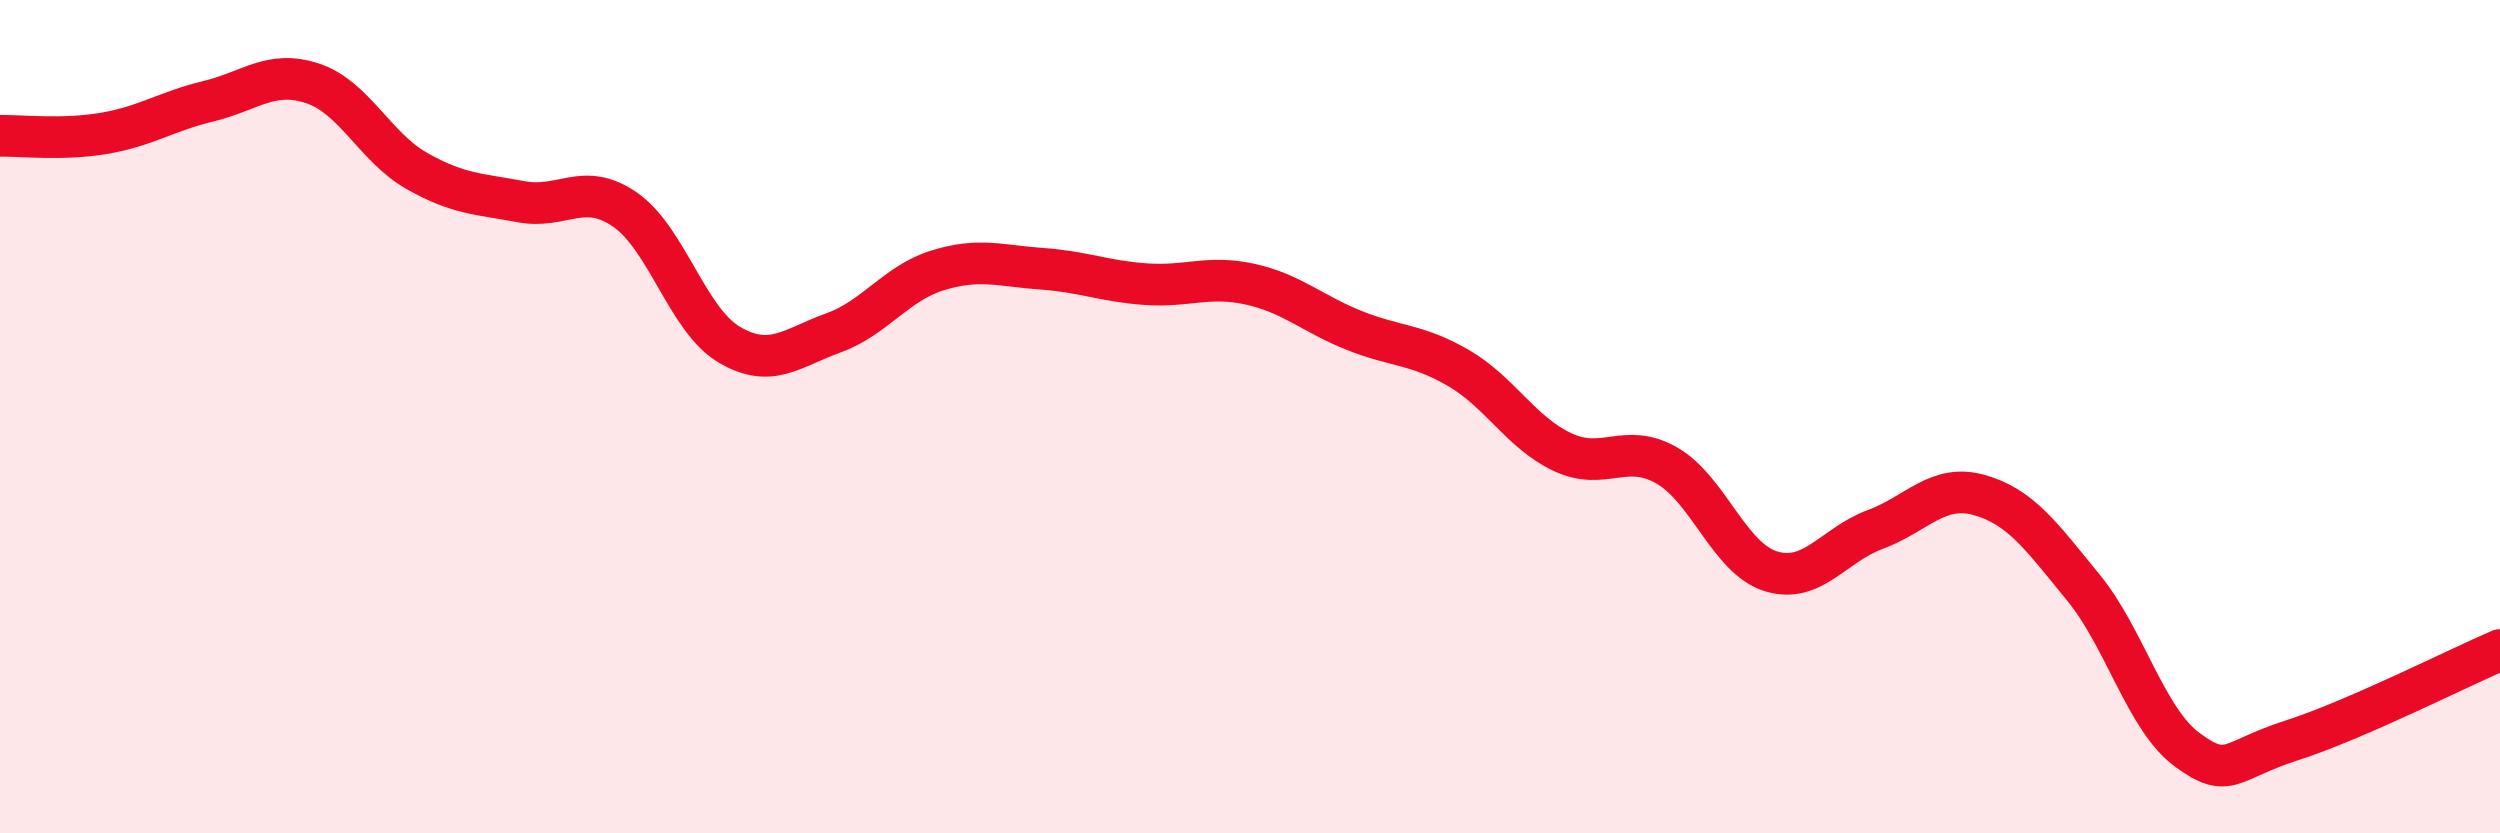
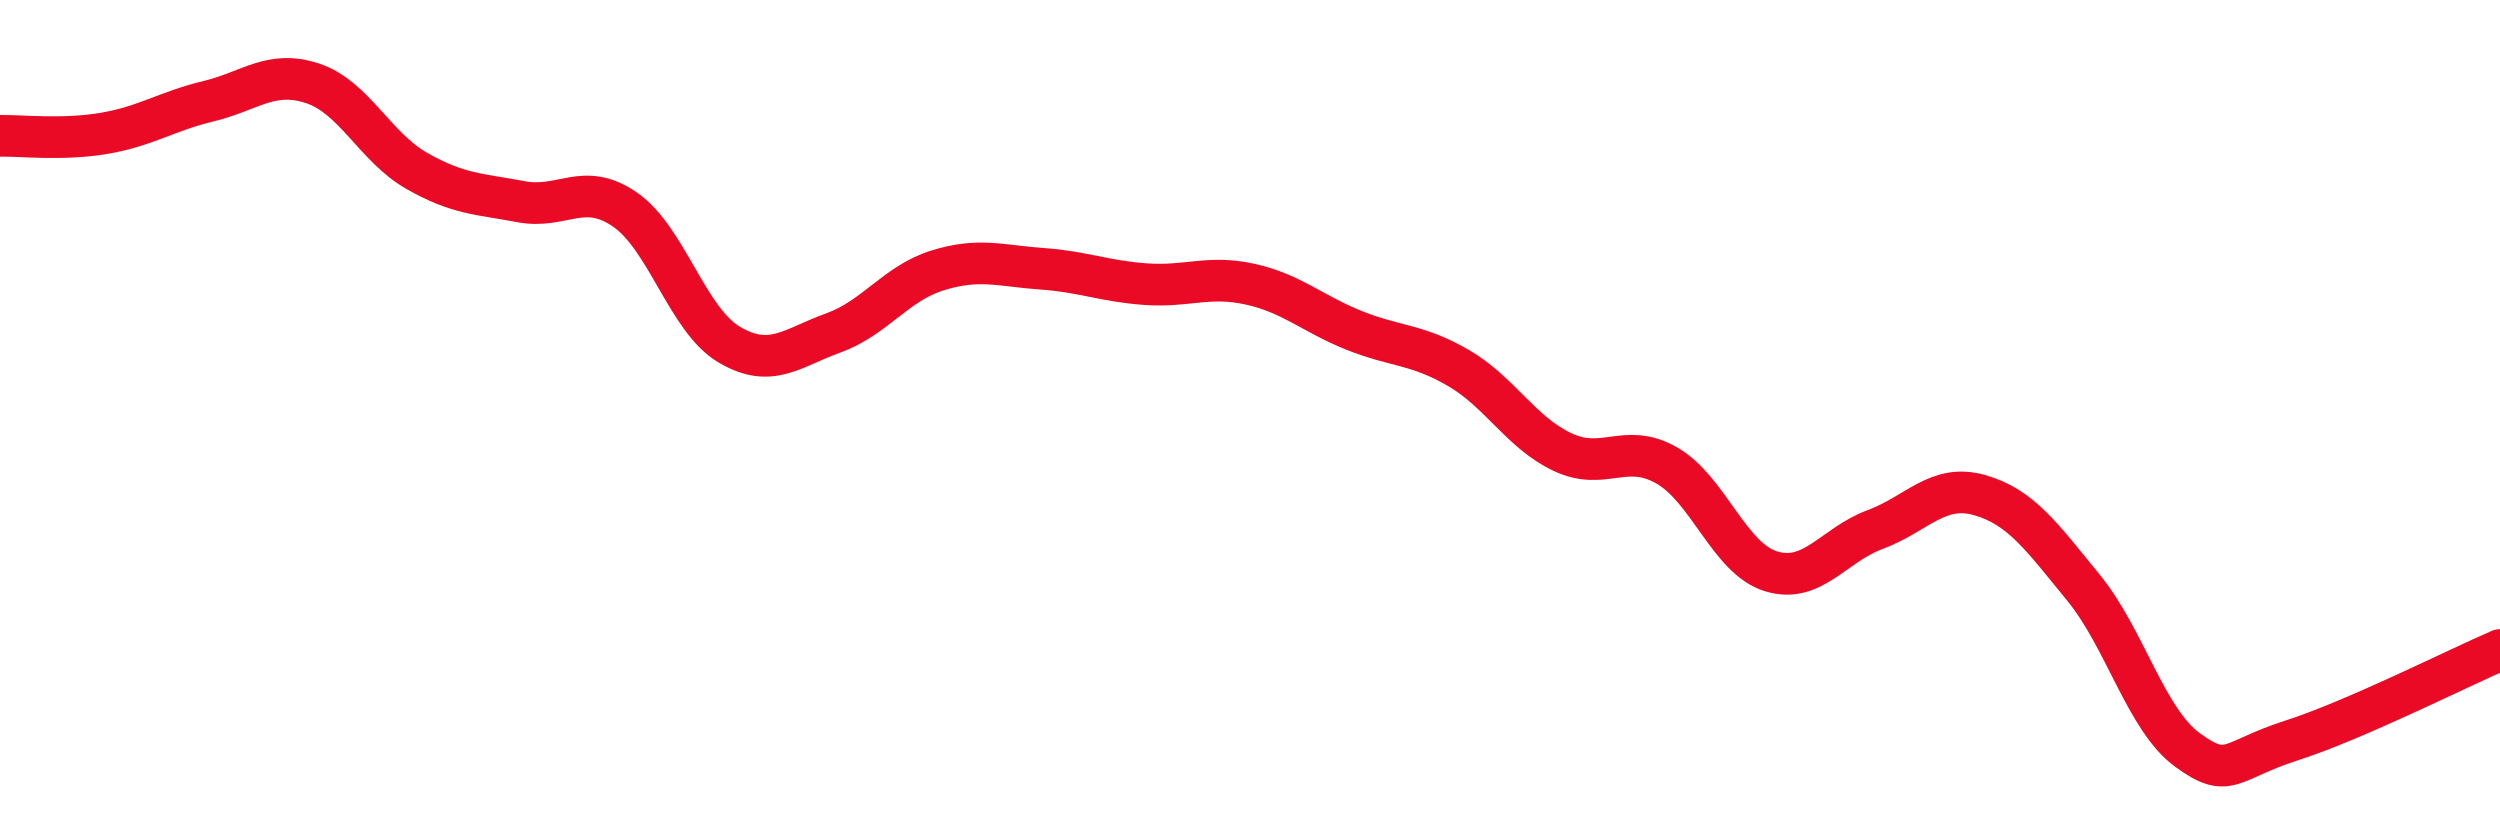
<svg xmlns="http://www.w3.org/2000/svg" width="60" height="20" viewBox="0 0 60 20">
-   <path d="M 0,3.26 C 0.5,3.25 1.5,3.37 2.5,3.2 C 3.5,3.03 4,2.67 5,2.43 C 6,2.19 6.5,1.67 7.5,2 C 8.5,2.33 9,3.53 10,4.1 C 11,4.67 11.5,4.65 12.5,4.84 C 13.5,5.03 14,4.34 15,5.03 C 16,5.72 16.5,7.68 17.5,8.27 C 18.5,8.86 19,8.35 20,7.99 C 21,7.63 21.5,6.8 22.5,6.49 C 23.5,6.18 24,6.38 25,6.45 C 26,6.52 26.5,6.75 27.5,6.82 C 28.5,6.89 29,6.6 30,6.82 C 31,7.04 31.5,7.53 32.5,7.93 C 33.5,8.33 34,8.25 35,8.83 C 36,9.41 36.5,10.38 37.5,10.85 C 38.5,11.32 39,10.6 40,11.17 C 41,11.74 41.5,13.4 42.5,13.71 C 43.5,14.02 44,13.08 45,12.71 C 46,12.34 46.5,11.6 47.5,11.88 C 48.5,12.16 49,12.88 50,14.1 C 51,15.32 51.5,17.27 52.5,18 C 53.5,18.73 53.5,18.25 55,17.77 C 56.5,17.29 59,16.03 60,15.6L60 20L0 20Z" fill="#EB0A25" opacity="0.1" stroke-linecap="round" stroke-linejoin="round" />
  <path d="M 0,3.26 C 0.5,3.25 1.5,3.37 2.5,3.2 C 3.5,3.03 4,2.67 5,2.43 C 6,2.19 6.5,1.67 7.5,2 C 8.5,2.33 9,3.53 10,4.1 C 11,4.67 11.5,4.65 12.5,4.84 C 13.5,5.03 14,4.34 15,5.03 C 16,5.72 16.5,7.68 17.5,8.27 C 18.5,8.86 19,8.35 20,7.99 C 21,7.63 21.5,6.8 22.5,6.49 C 23.5,6.18 24,6.38 25,6.45 C 26,6.52 26.5,6.75 27.5,6.82 C 28.5,6.89 29,6.6 30,6.82 C 31,7.04 31.5,7.53 32.5,7.93 C 33.5,8.33 34,8.25 35,8.83 C 36,9.41 36.5,10.38 37.5,10.85 C 38.5,11.32 39,10.6 40,11.17 C 41,11.74 41.5,13.4 42.5,13.71 C 43.5,14.02 44,13.08 45,12.71 C 46,12.34 46.5,11.6 47.5,11.88 C 48.5,12.16 49,12.88 50,14.1 C 51,15.32 51.5,17.27 52.5,18 C 53.5,18.73 53.5,18.25 55,17.77 C 56.5,17.29 59,16.03 60,15.6" stroke="#EB0A25" stroke-width="1" fill="none" stroke-linecap="round" stroke-linejoin="round" />
</svg>